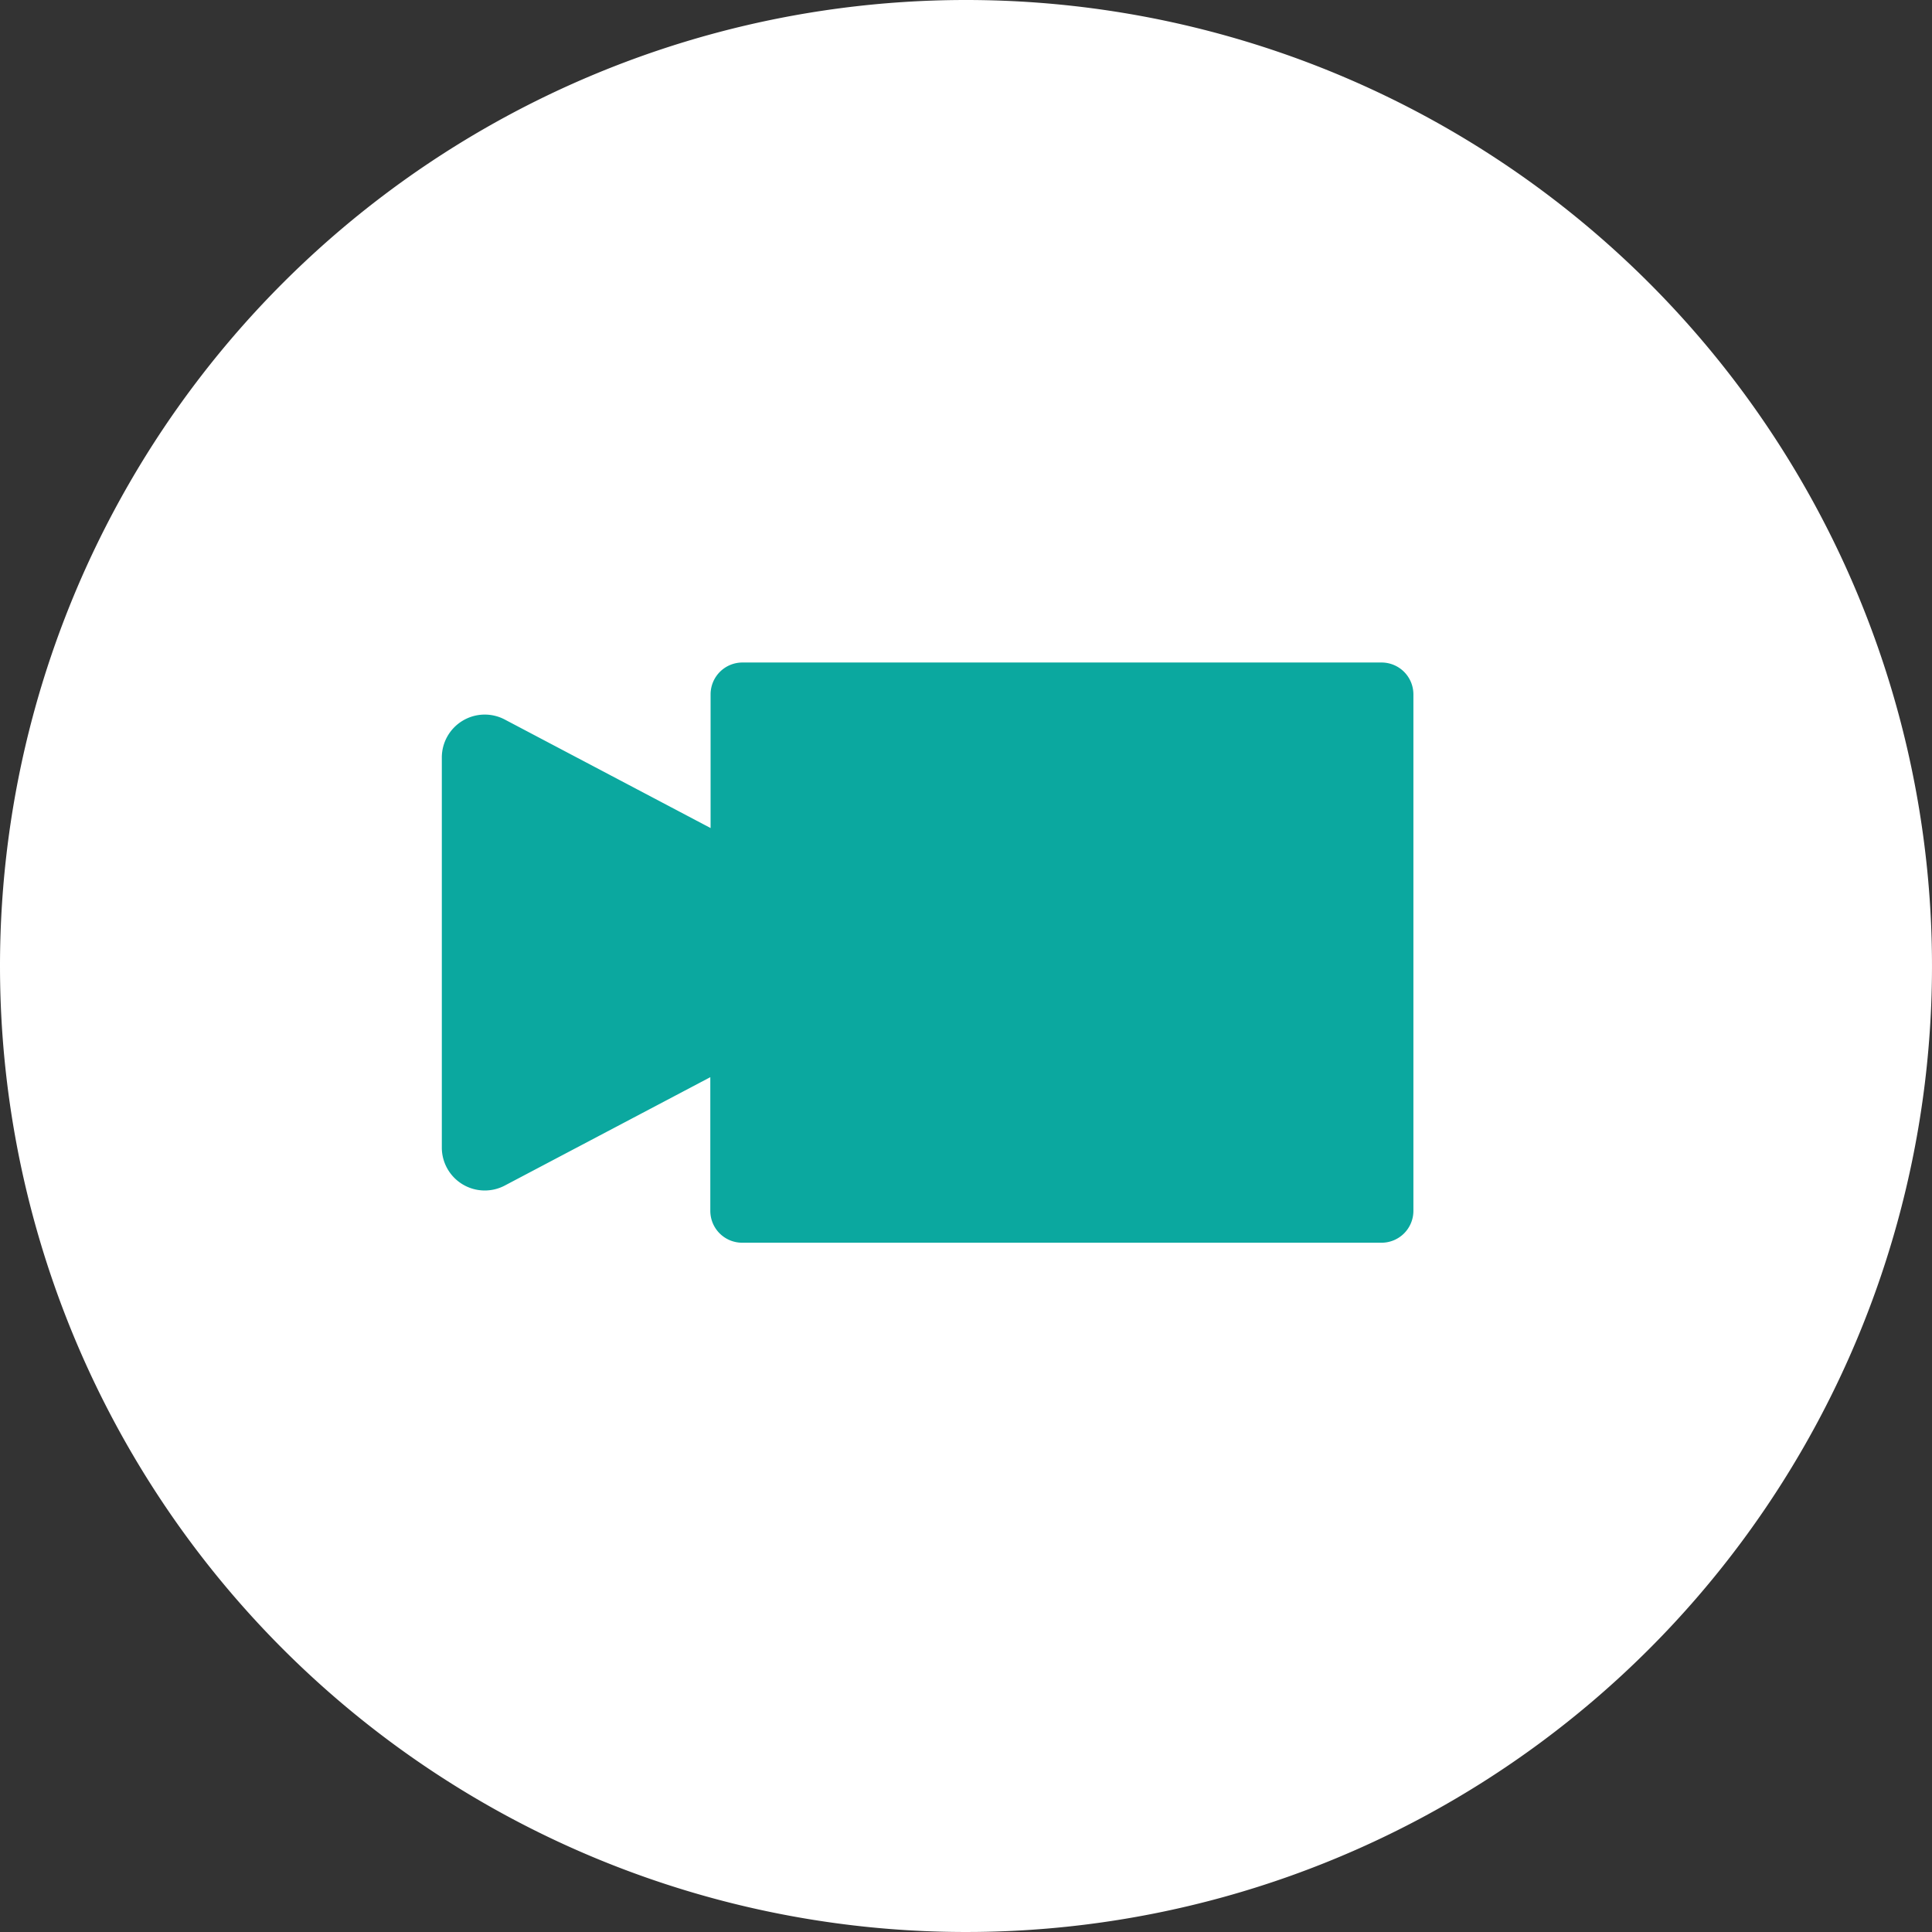
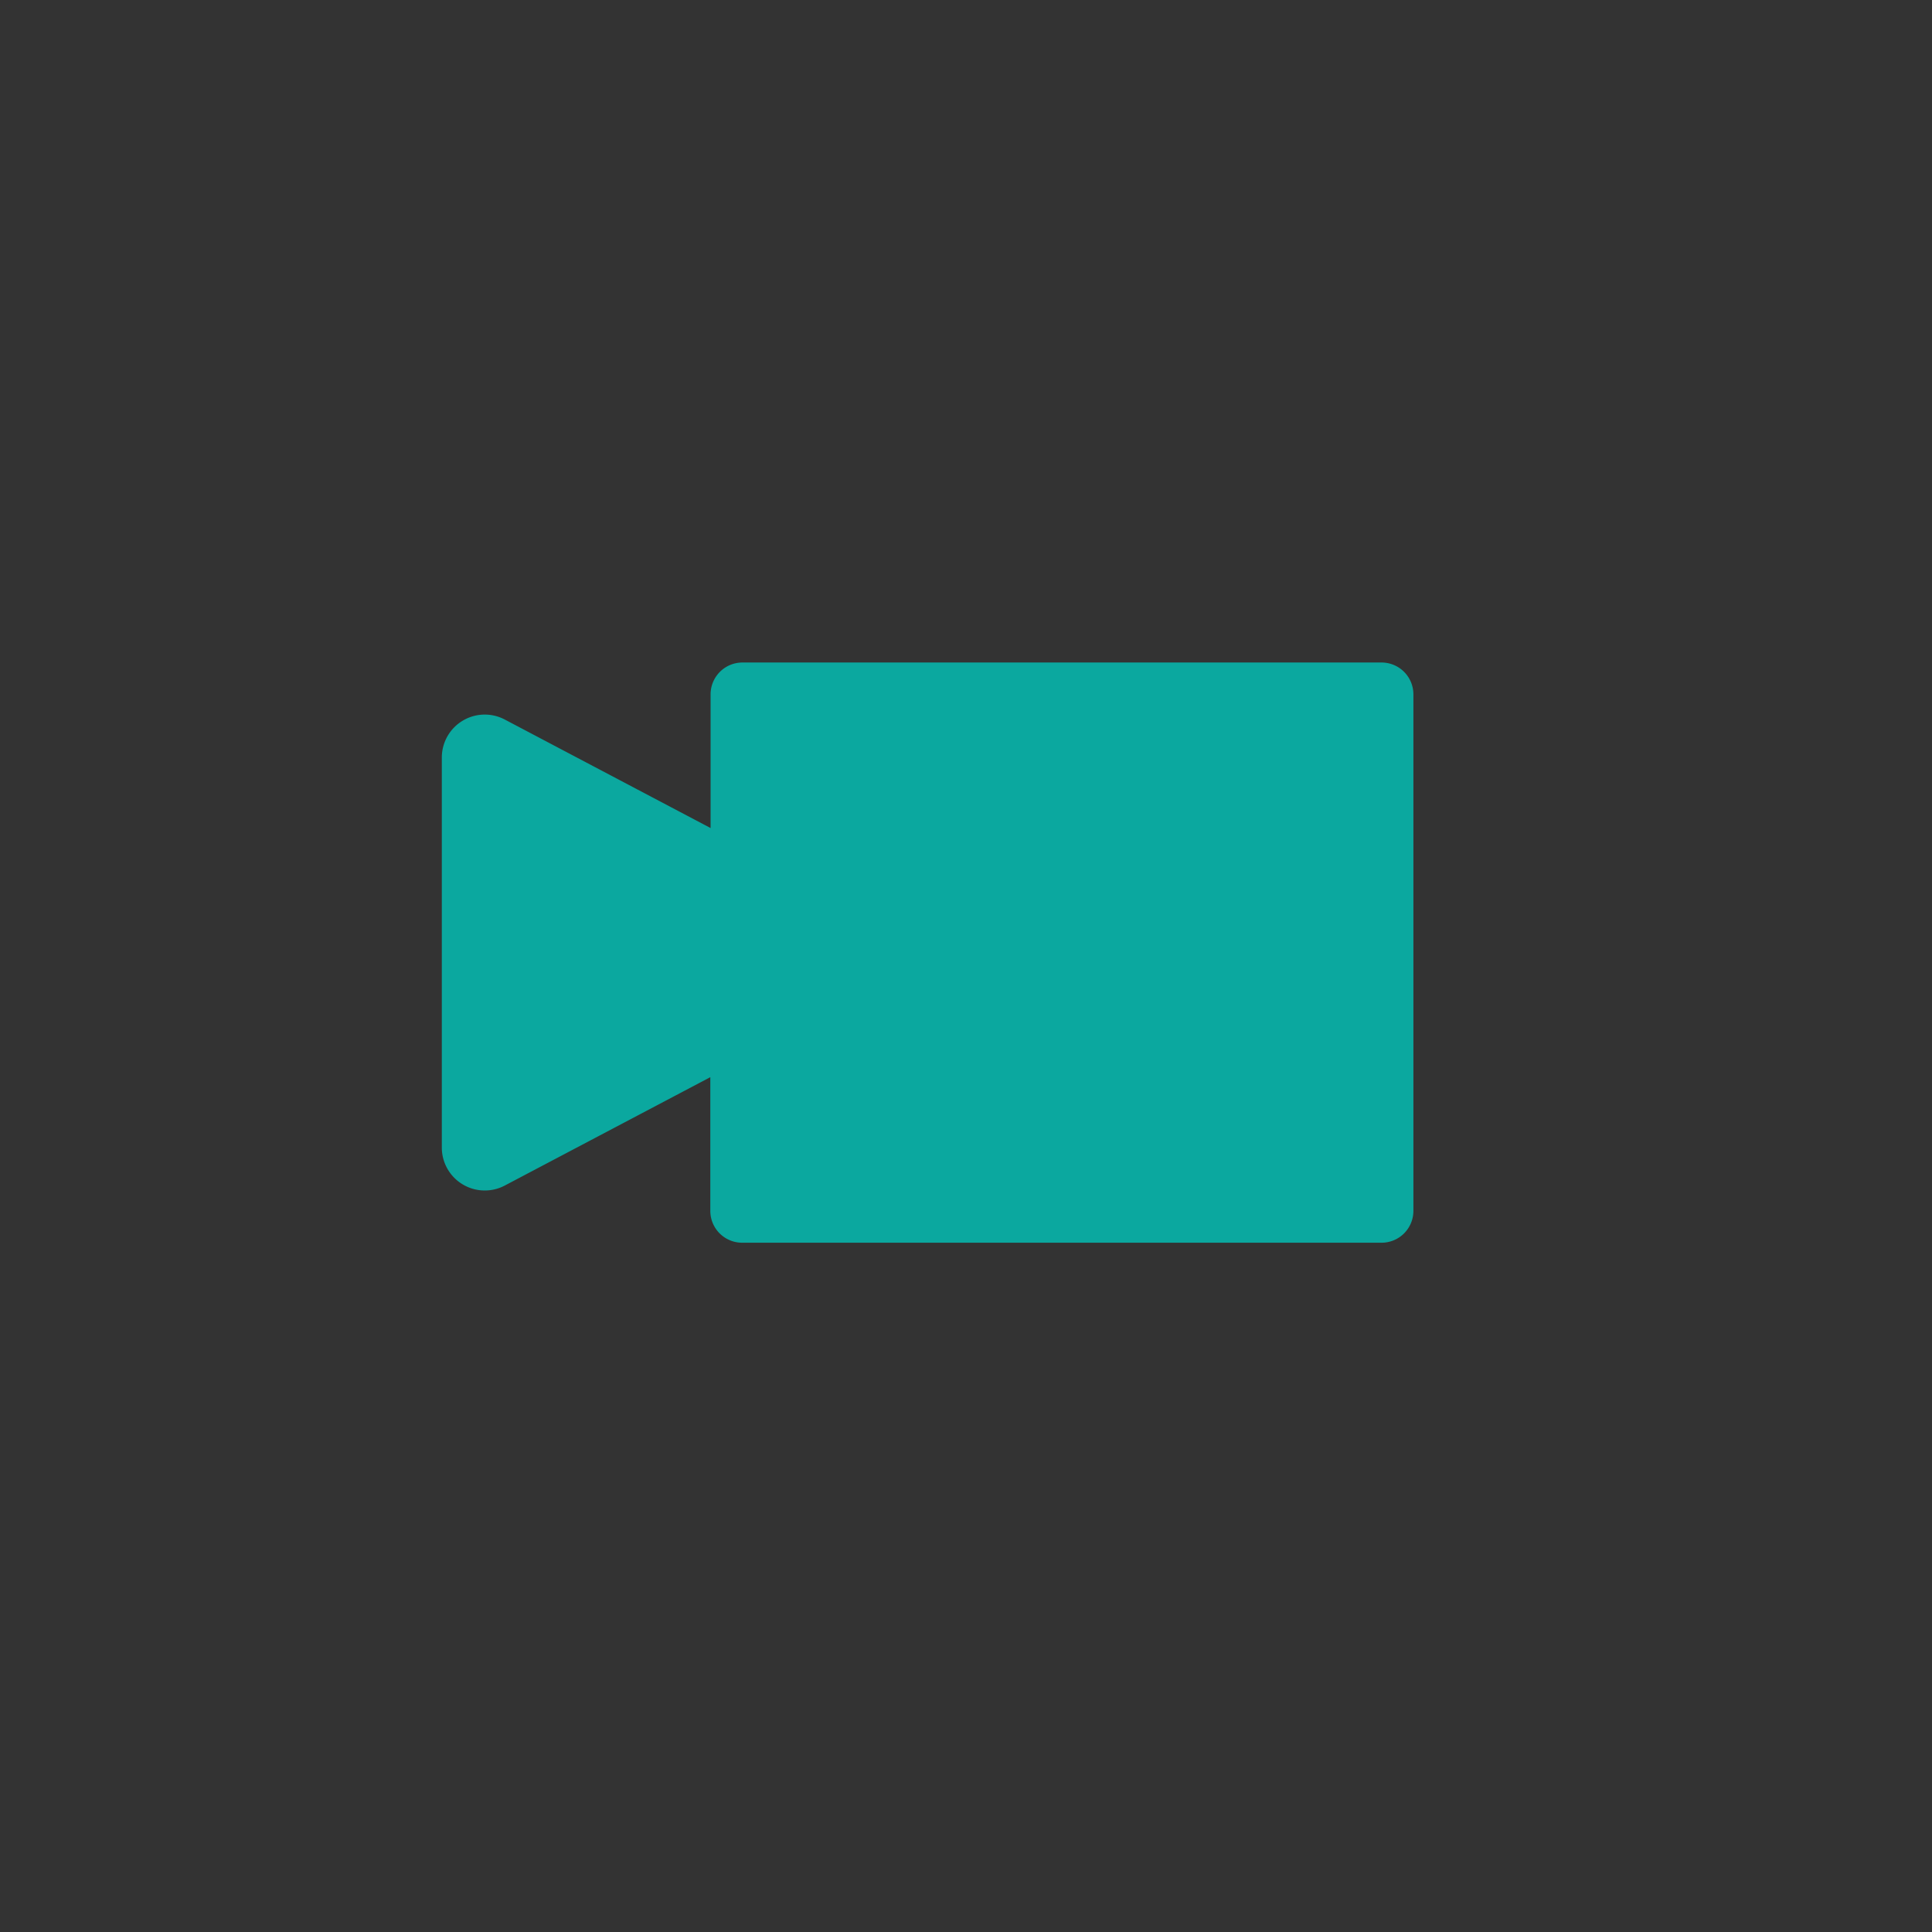
<svg xmlns="http://www.w3.org/2000/svg" width="35" height="35" viewBox="0 0 35 35">
  <rect x="0" y="0" width="35" height="35" fill="#333333" stroke="none" />
  <g id="Group_369" data-name="Group 369" transform="translate(-1208 -1697)">
-     <path id="Path_445" data-name="Path 445" d="M17.5,0A17.5,17.5,0,1,1,0,17.5,17.5,17.5,0,0,1,17.5,0Z" transform="translate(1208 1697)" fill="#fff" />
-   </g>
+     </g>
  <g id="noun-video-1018049" transform="translate(109.047 143.476) rotate(180)">
    <path id="Path_140" data-name="Path 140" d="M99.9,122l-3.721,1.962v-2.425a.577.577,0,0,0-.574-.574H84.016a.577.577,0,0,0-.574.574V130.9a.577.577,0,0,0,.574.574H95.6a.577.577,0,0,0,.574-.574v-2.425l3.721,1.962a.778.778,0,0,0,1.148-.685v-7.072A.778.778,0,0,0,99.9,122Z" transform="translate(0 0)" fill="#0ba89f" />
  </g>
</svg>